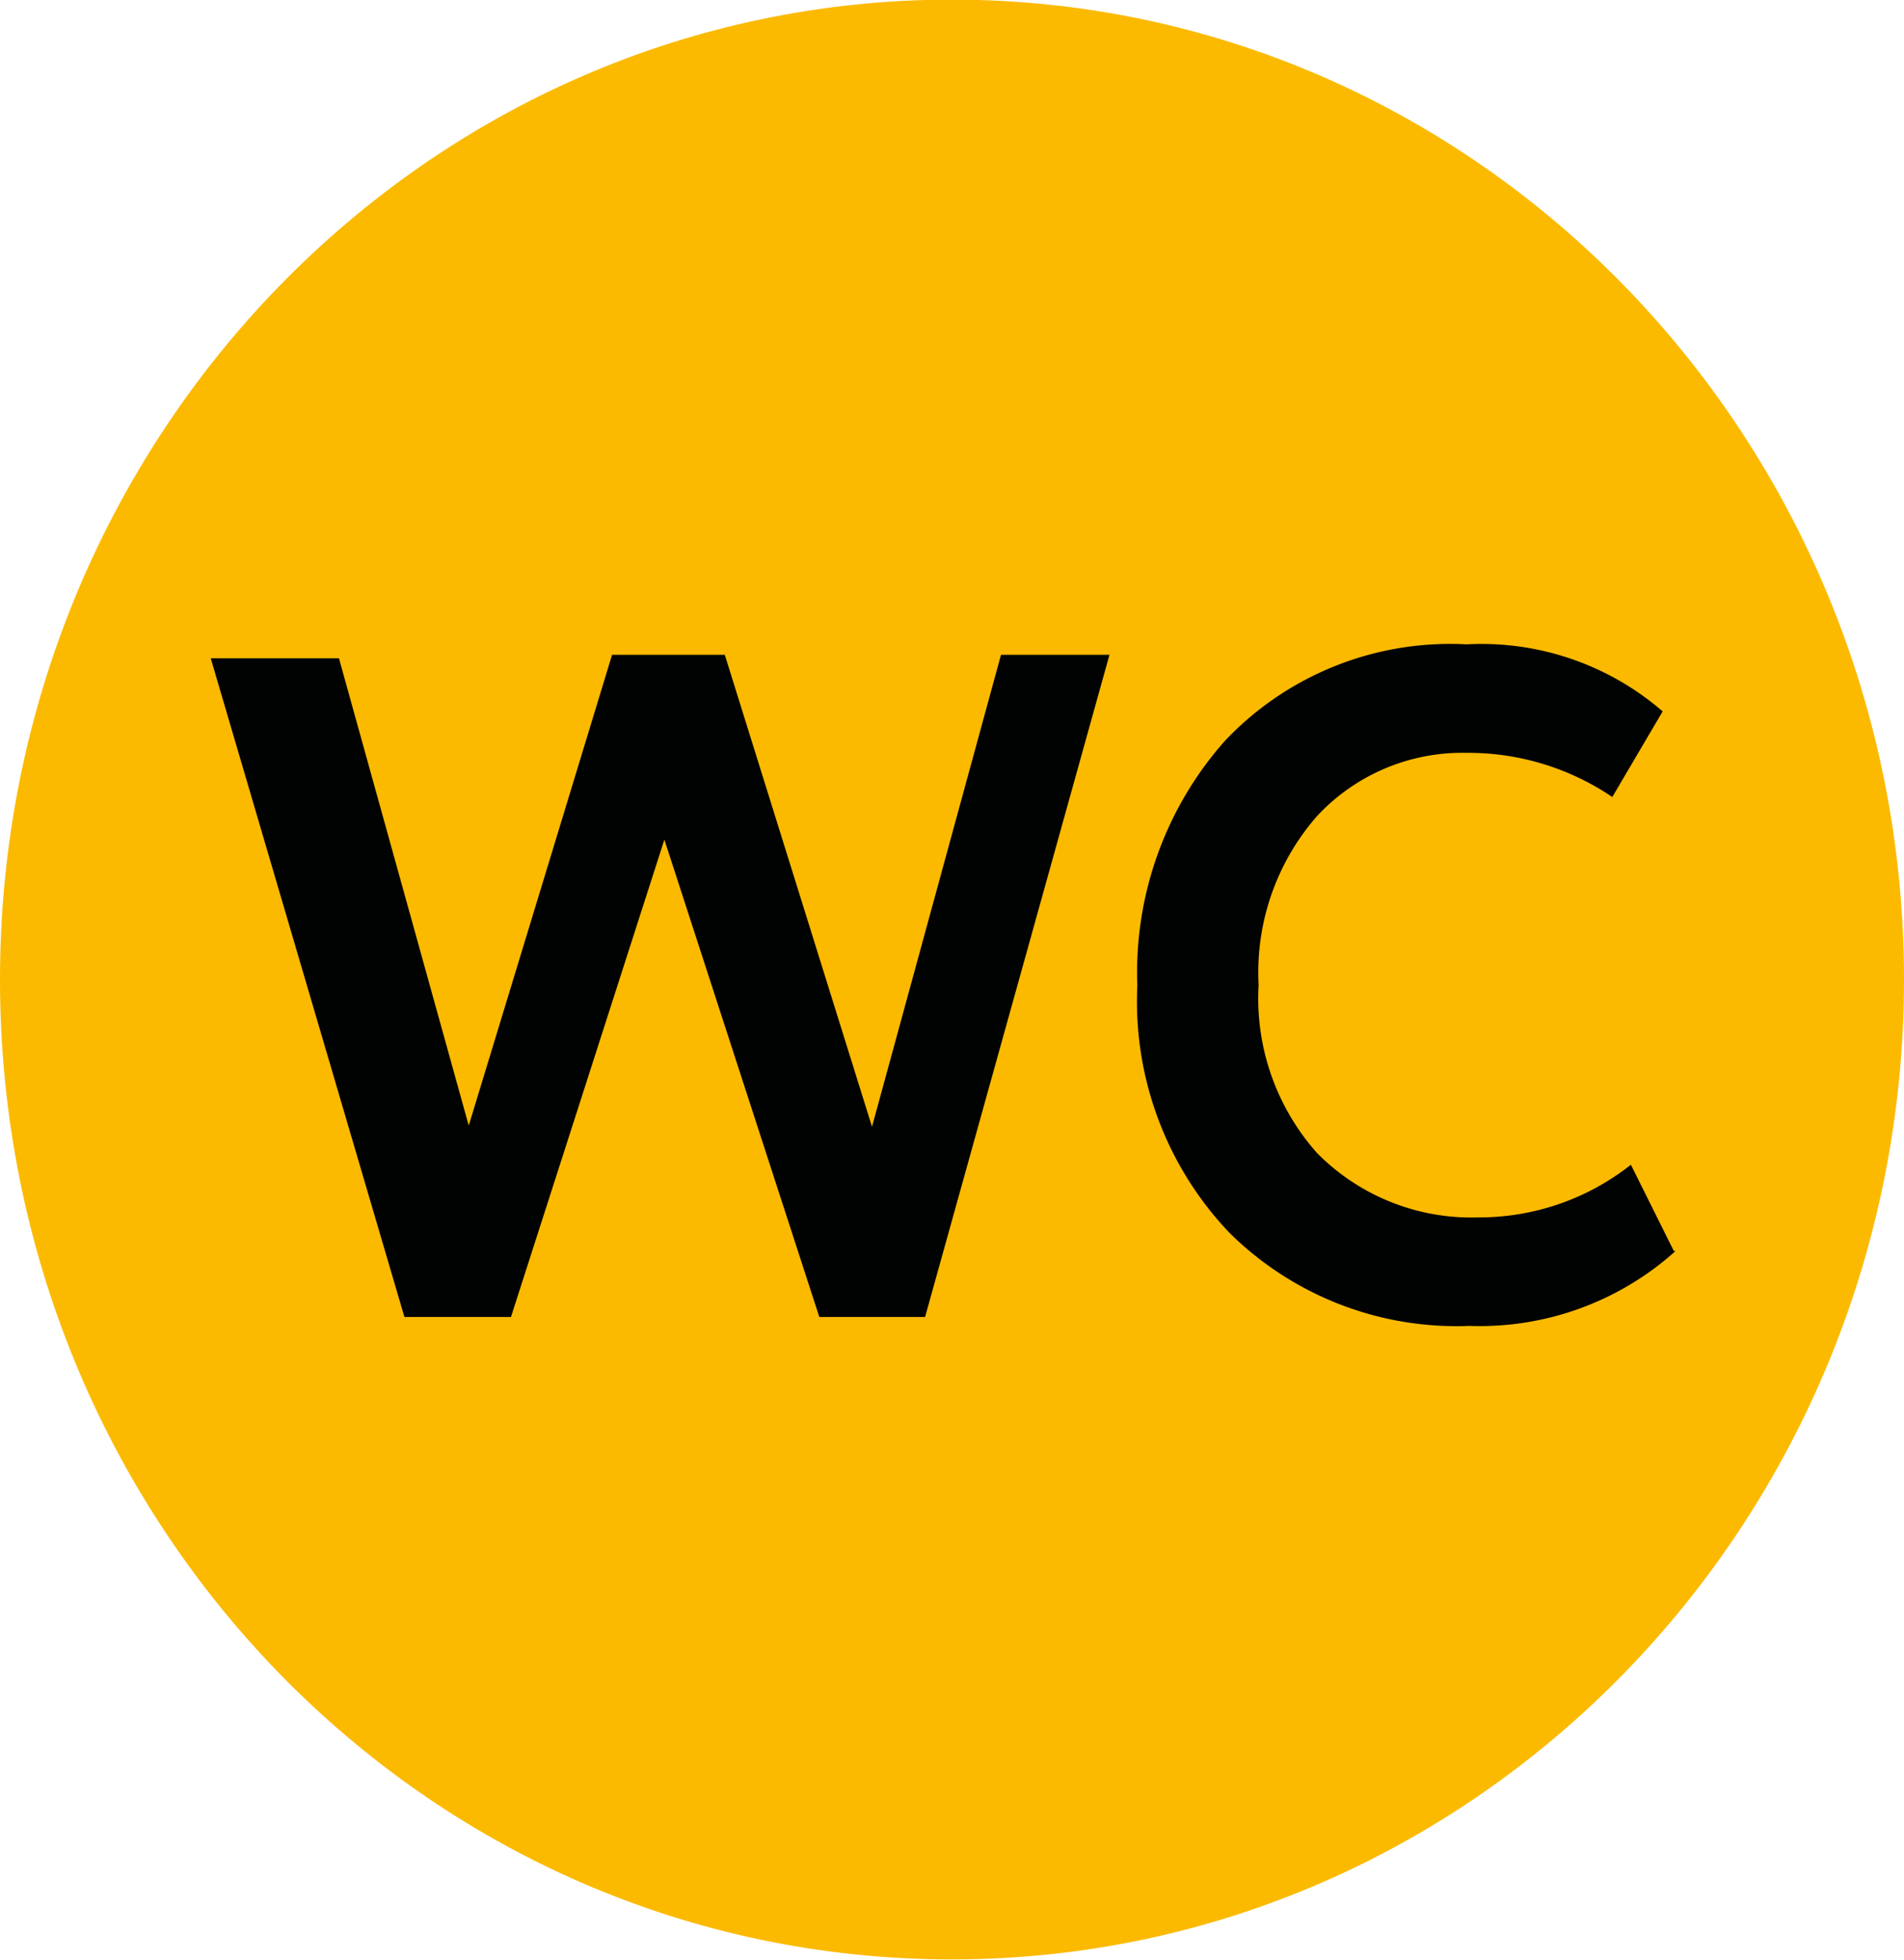
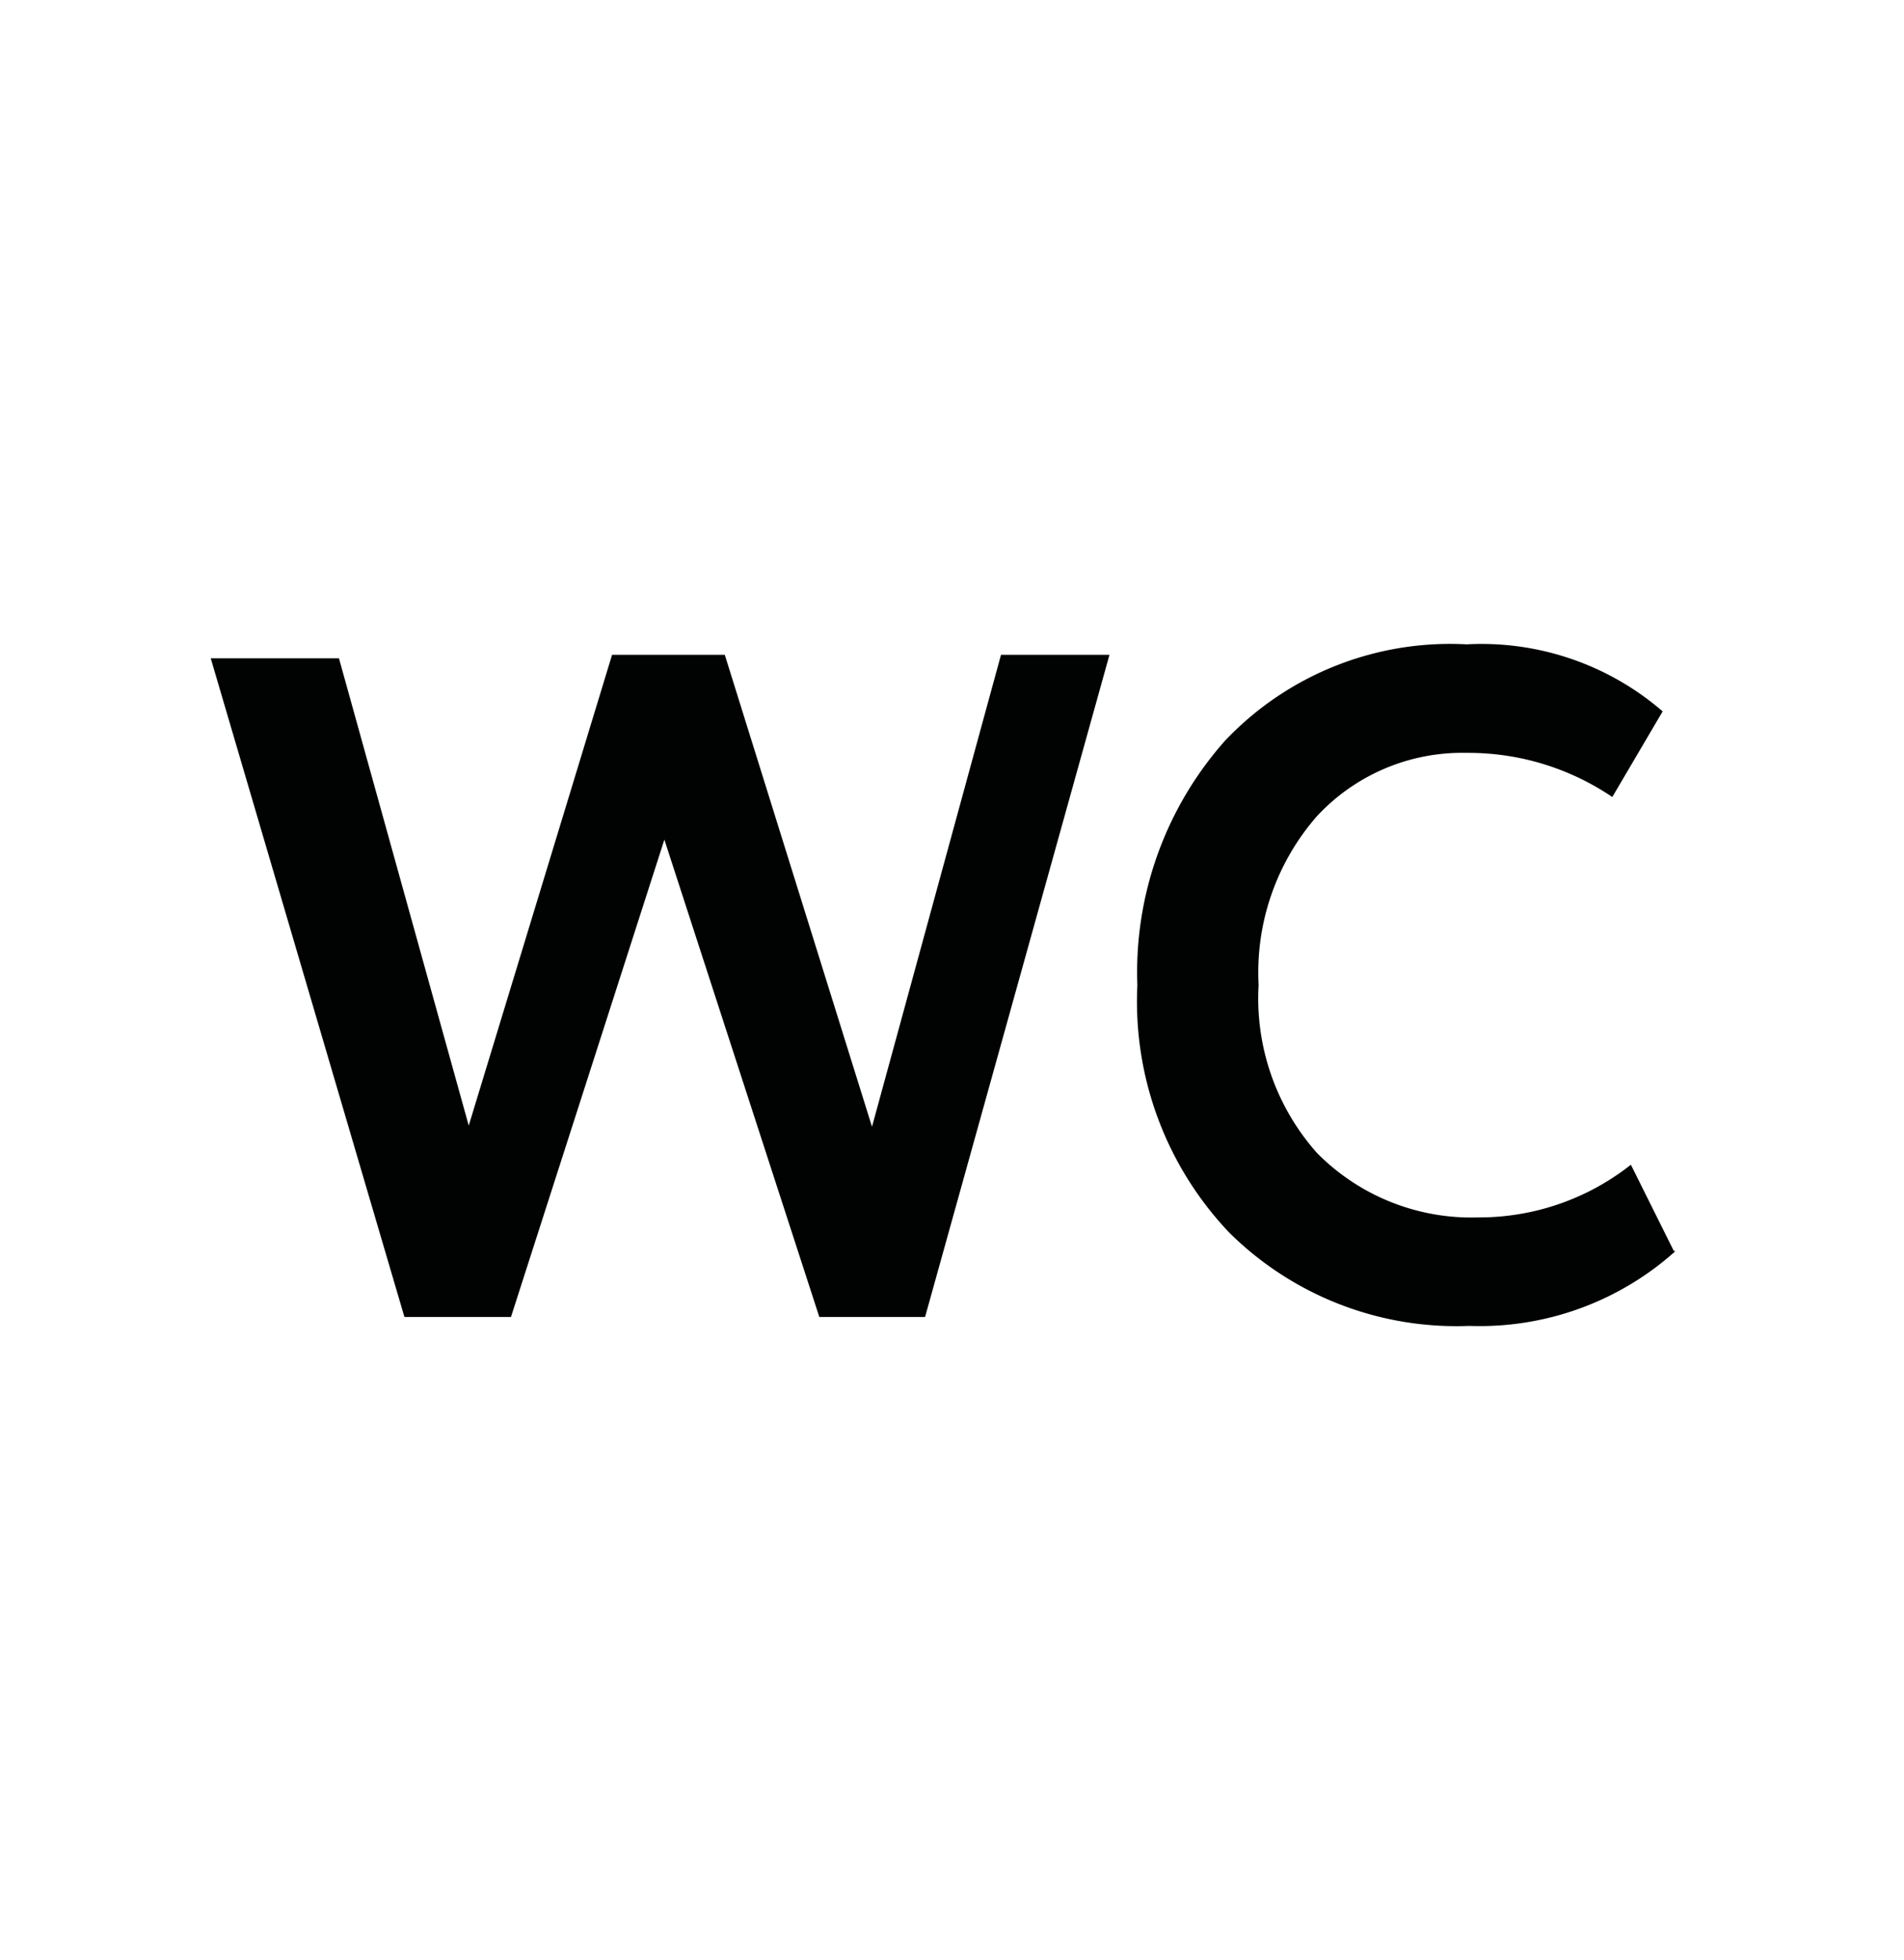
<svg xmlns="http://www.w3.org/2000/svg" viewBox="0 0 49.15 50.58">
  <defs>
    <style>.cls-1{fill:none;}.cls-2{clip-path:url(#clip-path);}.cls-3{fill:#fbba00;}.cls-4{fill:#010202;}</style>
    <clipPath id="clip-path" transform="translate(0 -0.01)">
-       <path class="cls-1" d="M0,25.29c0,14,11,25.29,24.57,25.29S49.15,39.25,49.15,25.29,38.15,0,24.57,0,0,11.33,0,25.29" />
-     </clipPath>
+       </clipPath>
  </defs>
  <title>3_1</title>
  <g id="Слой_2" data-name="Слой 2">
    <g id="Слой_1-2" data-name="Слой 1">
      <g class="cls-2">
-         <path class="cls-3" d="M0,0H49.15V50.59H0Z" transform="translate(0 -0.01)" />
-       </g>
+         </g>
      <path class="cls-4" d="M28.64,16.91,23.88,34H21.15l-4-12.32L13.19,34H10.44l-5-17H8.75L12.1,29.06l3.7-12.15h2.91l3.8,12.18,3.33-12.18ZM43.25,32.3a7.56,7.56,0,0,1-5.32,1.93,8.33,8.33,0,0,1-6.2-2.41,8.65,8.65,0,0,1-2.37-6.38,9,9,0,0,1,2.26-6.31,8,8,0,0,1,6.24-2.49,7.15,7.15,0,0,1,5.06,1.73l-1.3,2.21a6.63,6.63,0,0,0-3.76-1.14A5.12,5.12,0,0,0,34,21.07a6.12,6.12,0,0,0-1.51,4.36A6,6,0,0,0,34,29.77a5.6,5.6,0,0,0,4.16,1.66,6.32,6.32,0,0,0,3.94-1.36l1.11,2.23Z" transform="translate(0 -0.01)" />
    </g>
  </g>
</svg>